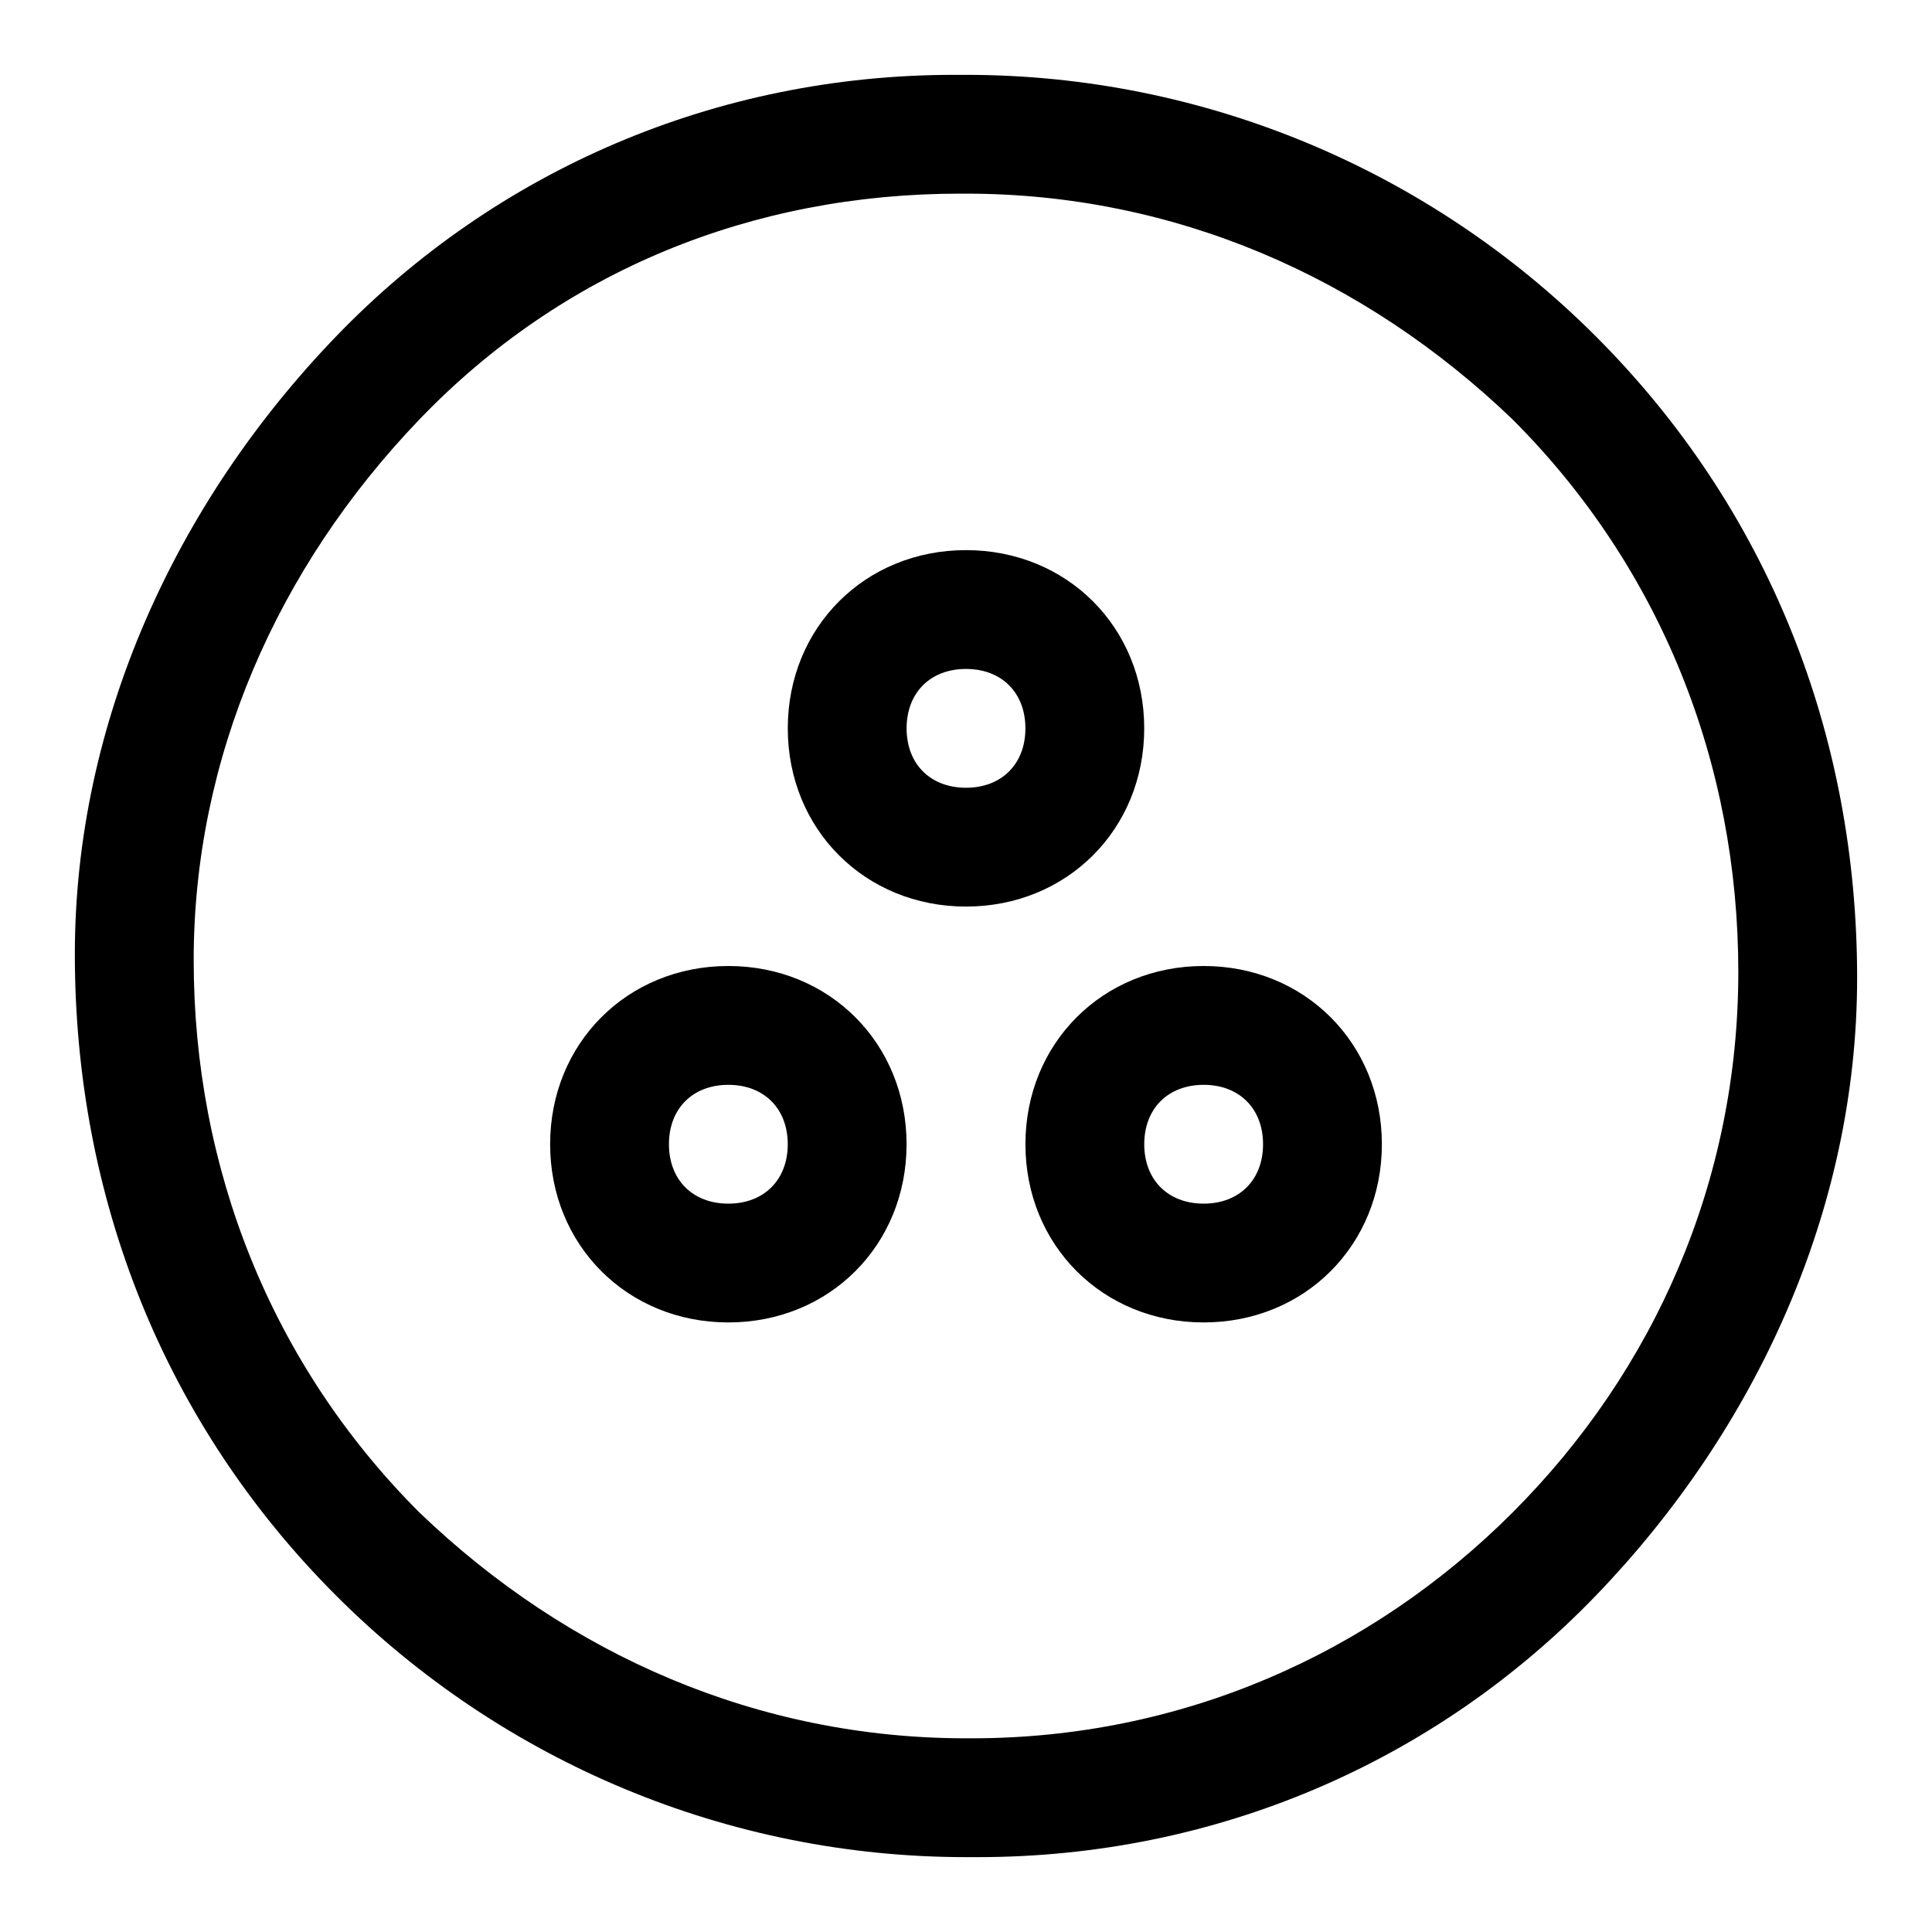
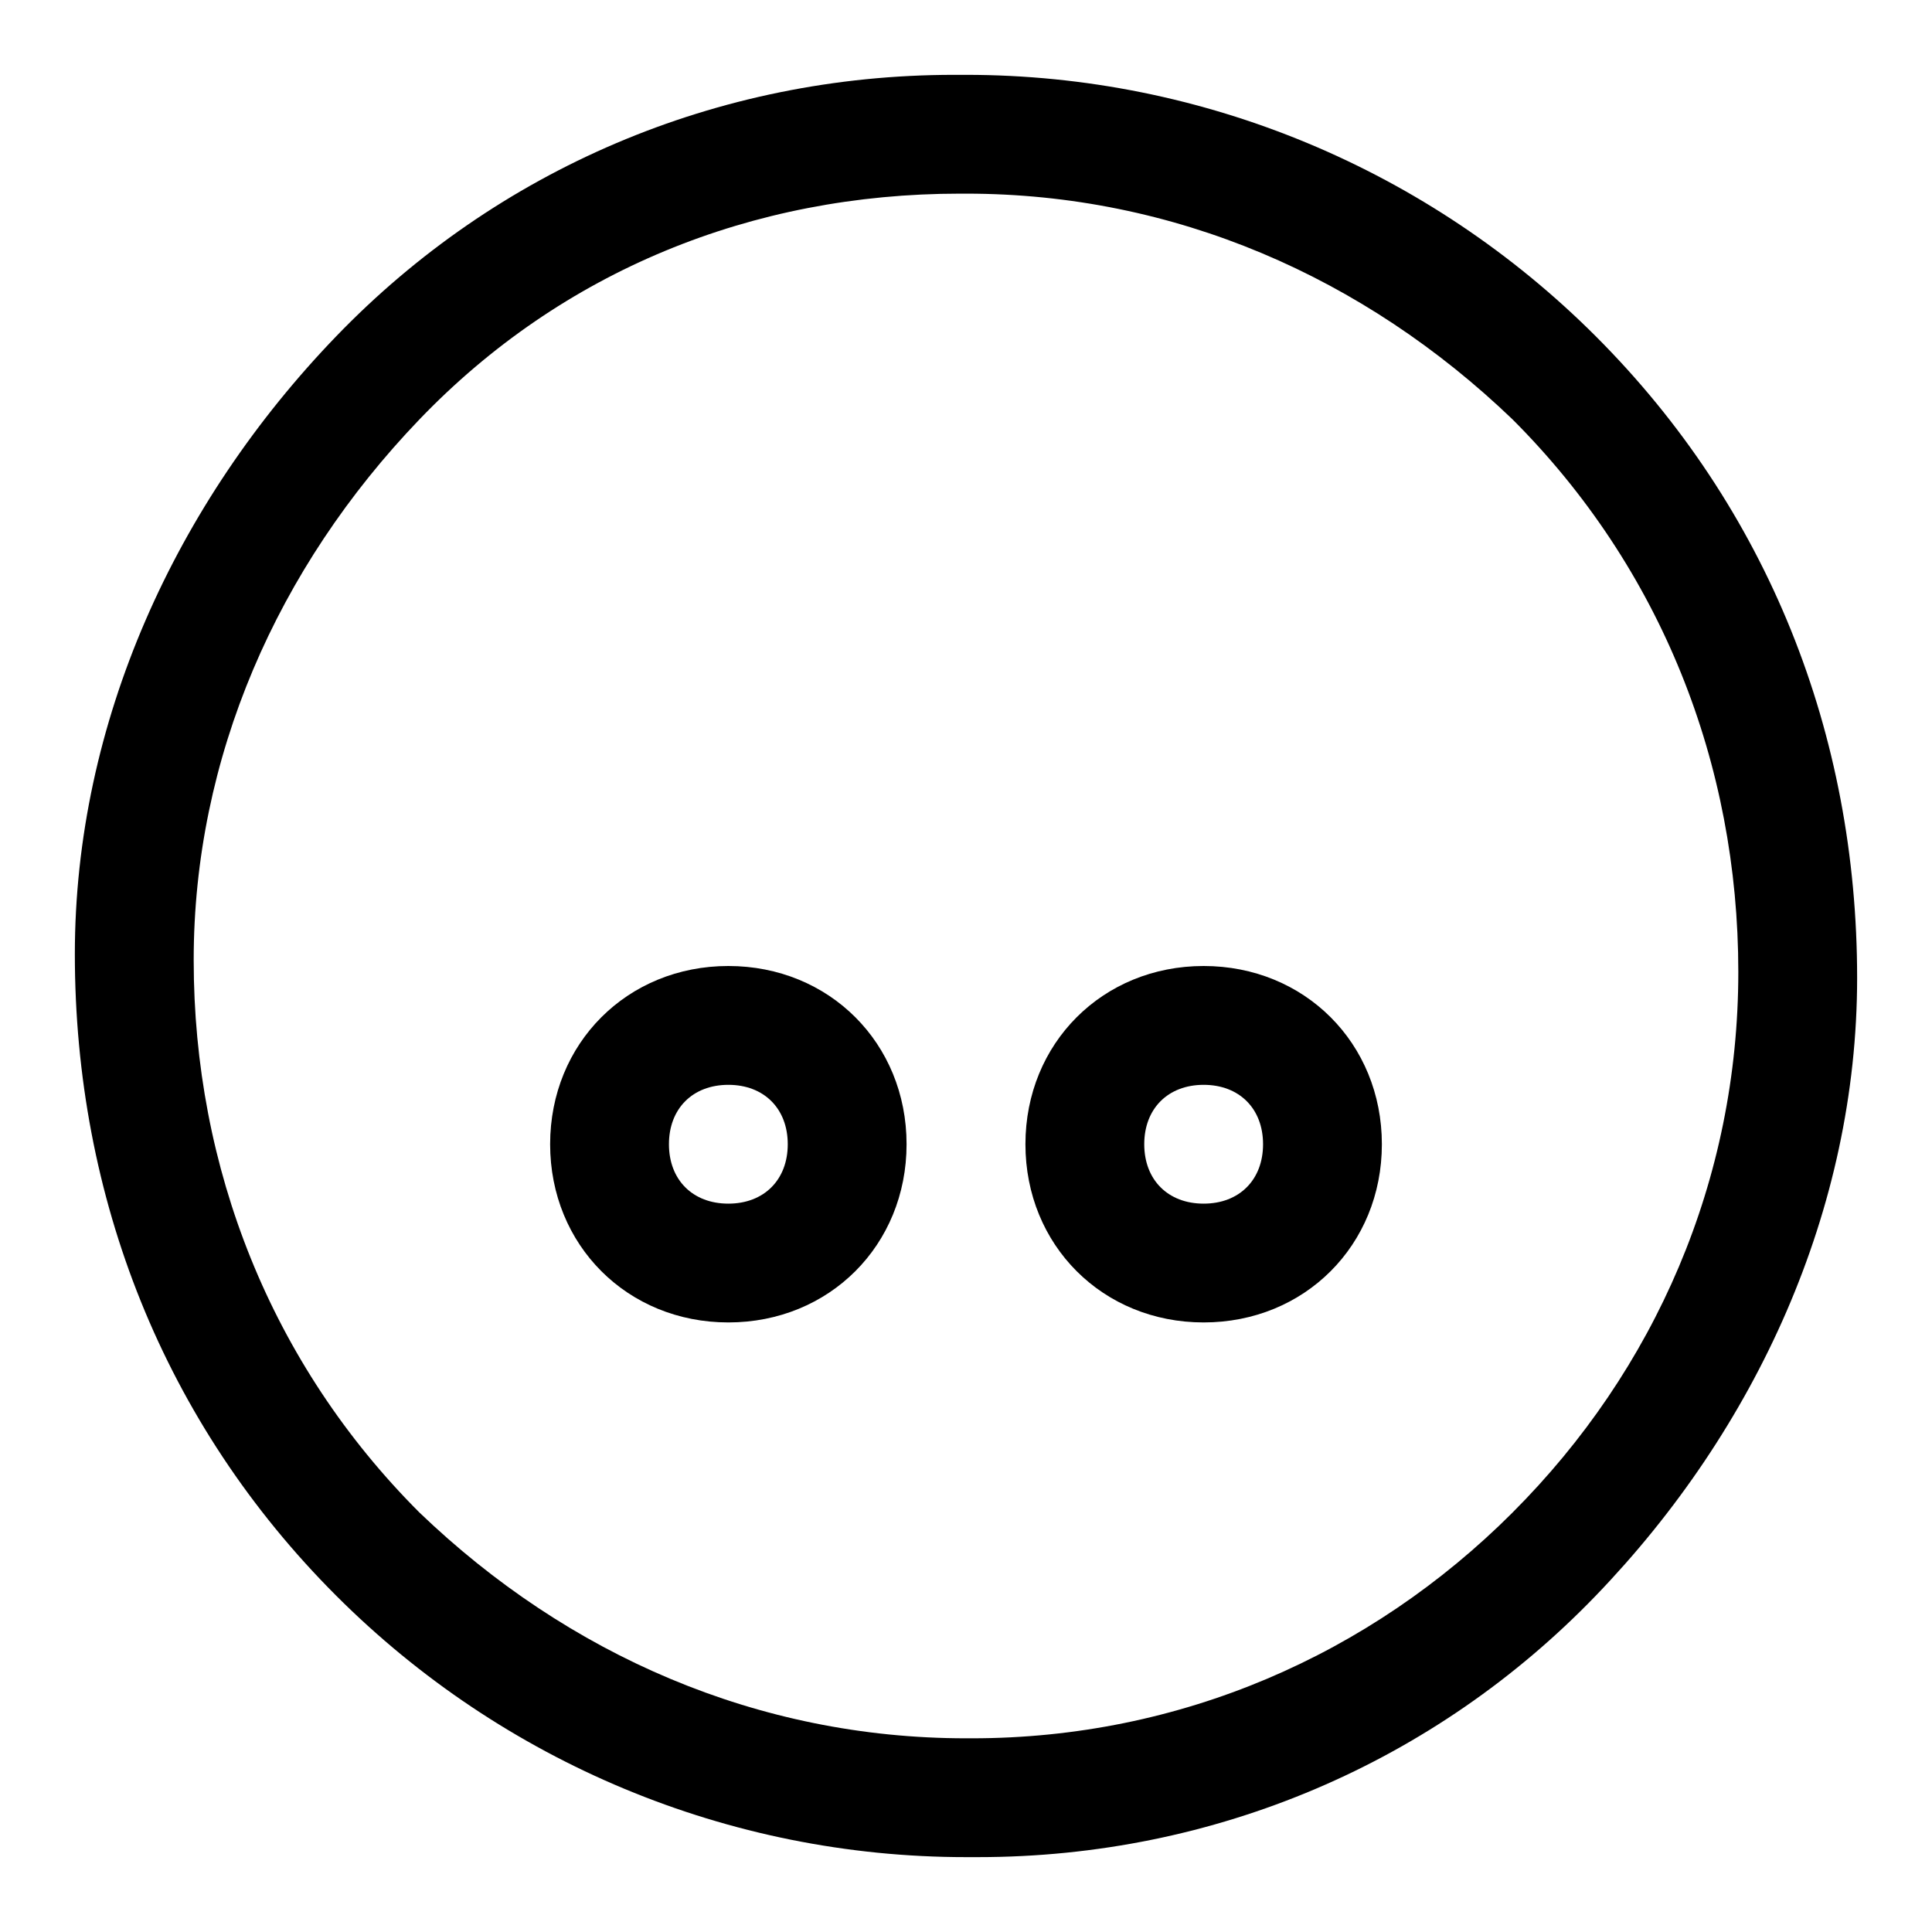
<svg xmlns="http://www.w3.org/2000/svg" fill="#000000" width="800px" height="800px" version="1.1" viewBox="144 144 512 512">
  <g>
-     <path d="m447.23 337.02c0-26.766-20.469-47.23-47.23-47.23-26.766 0-47.23 20.469-47.23 47.23 0 26.766 20.469 47.23 47.23 47.23s47.23-20.465 47.23-47.23zm-47.23 15.742c-9.445 0-15.742-6.297-15.742-15.742 0-9.445 6.297-15.742 15.742-15.742s15.742 6.297 15.742 15.742c0 9.445-6.297 15.742-15.742 15.742z" />
    <path d="m337.02 400c-26.766 0-47.23 20.469-47.23 47.23 0 26.766 20.469 47.23 47.23 47.23 26.766 0 47.23-20.469 47.23-47.23 0-26.766-20.465-47.23-47.23-47.23zm0 62.977c-9.445 0-15.742-6.297-15.742-15.742s6.297-15.742 15.742-15.742c9.445 0 15.742 6.297 15.742 15.742 0 9.441-6.297 15.742-15.742 15.742z" />
    <path d="m462.98 400c-26.766 0-47.23 20.469-47.23 47.23 0 26.766 20.469 47.23 47.23 47.23 26.766 0 47.23-20.469 47.23-47.23 0-26.766-20.469-47.23-47.23-47.23zm0 62.977c-9.445 0-15.742-6.297-15.742-15.742s6.297-15.742 15.742-15.742c9.445 0 15.742 6.297 15.742 15.742 0 9.441-6.297 15.742-15.742 15.742z" />
    <path d="m566.89 233.11c-44.086-44.086-103.91-69.277-166.89-69.277h-3.148c-62.977 0-121.23 25.191-163.74 69.273-42.512 44.086-69.277 102.34-69.277 163.74 0 64.551 23.617 124.38 69.273 170.04 44.086 44.082 103.91 69.273 166.89 69.273h3.148c62.977 0 121.23-25.191 163.74-69.273 42.508-44.086 69.273-102.34 69.273-163.74 0-64.551-23.617-124.38-69.273-170.04zm-22.043 311.73c-37.785 37.785-88.168 59.828-143.27 59.828h-1.574c-55.105 0-105.48-22.043-144.84-59.828-39.363-39.359-59.832-91.316-59.832-146.42 0-53.531 22.043-103.91 59.828-143.27 37.785-39.363 88.168-59.832 143.27-59.832h1.574c55.105 0 105.48 22.043 144.84 59.828 39.359 39.359 59.828 91.316 59.828 146.42 0 55.105-22.043 105.49-59.828 143.27z" />
  </g>
</svg>